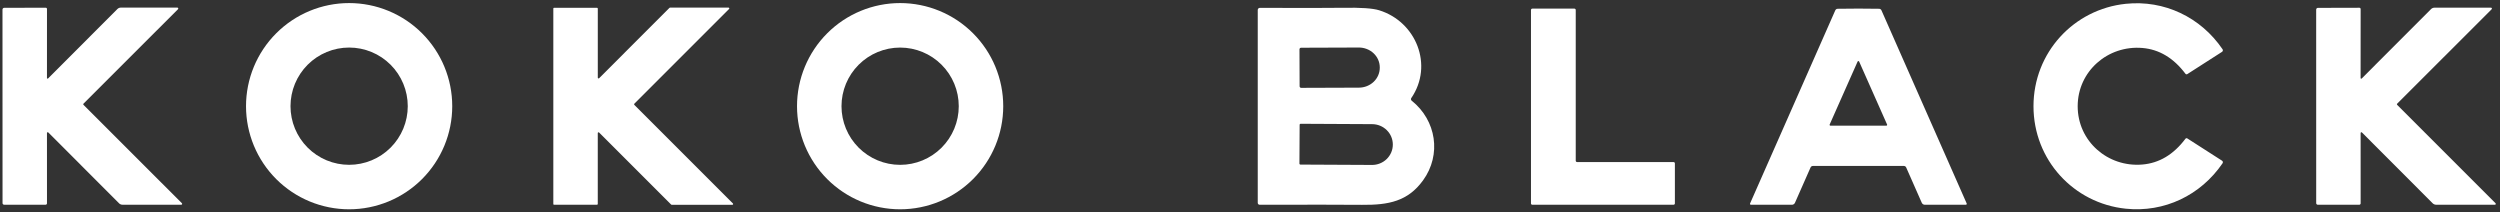
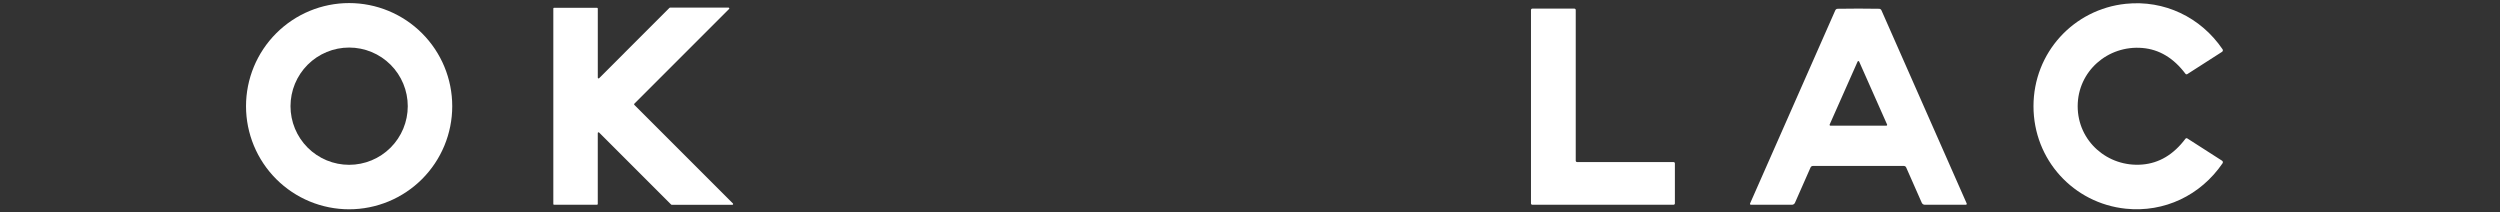
<svg xmlns="http://www.w3.org/2000/svg" width="306" height="26" viewBox="0 0 306 26" fill="none">
  <rect x="0" y="0" width="306" height="26" fill="#333333" stroke="none" />
  <g clip-path="url(#clip0_342_31668)">
    <path d="M55.354 12.997C55.354 14.654 55.028 16.295 54.393 17.826C53.759 19.357 52.829 20.749 51.657 21.921C50.486 23.092 49.094 24.022 47.563 24.656C46.032 25.29 44.391 25.617 42.734 25.617C39.387 25.617 36.177 24.287 33.81 21.921C31.443 19.554 30.113 16.344 30.113 12.997C30.113 9.65 31.443 6.44 33.81 4.073C36.177 1.706 39.387 0.376 42.734 0.376C44.391 0.376 46.032 0.703 47.563 1.337C49.094 1.971 50.486 2.901 51.657 4.073C52.829 5.245 53.759 6.636 54.393 8.167C55.028 9.698 55.354 11.339 55.354 12.997ZM49.91 12.997C49.91 11.093 49.154 9.268 47.808 7.922C46.462 6.576 44.637 5.82 42.734 5.82C41.791 5.82 40.858 6.006 39.987 6.366C39.117 6.727 38.325 7.256 37.659 7.922C36.993 8.588 36.464 9.38 36.103 10.25C35.743 11.121 35.557 12.054 35.557 12.997C35.557 13.939 35.743 14.872 36.103 15.743C36.464 16.614 36.993 17.405 37.659 18.071C38.325 18.738 39.117 19.266 39.987 19.627C40.858 19.988 41.791 20.173 42.734 20.173C44.637 20.173 46.462 19.417 47.808 18.071C49.154 16.725 49.91 14.9 49.91 12.997Z" fill="white" />
-     <path d="M122.796 12.997C122.796 16.344 121.466 19.554 119.099 21.921C116.733 24.287 113.523 25.617 110.176 25.617C106.829 25.617 103.619 24.287 101.252 21.921C98.885 19.554 97.555 16.344 97.555 12.997C97.555 9.65 98.885 6.44 101.252 4.073C103.619 1.706 106.829 0.376 110.176 0.376C111.833 0.376 113.474 0.703 115.005 1.337C116.536 1.971 117.928 2.901 119.099 4.073C120.271 5.245 121.201 6.636 121.835 8.167C122.469 9.698 122.796 11.339 122.796 12.997ZM117.352 13C117.352 11.096 116.596 9.271 115.25 7.925C113.904 6.579 112.079 5.823 110.176 5.823C108.272 5.823 106.447 6.579 105.101 7.925C103.755 9.271 102.999 11.096 102.999 13C102.999 14.903 103.755 16.729 105.101 18.075C106.447 19.42 108.272 20.177 110.176 20.177C112.079 20.177 113.904 19.42 115.25 18.075C116.596 16.729 117.352 14.903 117.352 13Z" fill="white" />
    <path d="M254.308 13.007C254.308 17.29 257.996 20.494 262.217 20.139C264.285 19.968 266.045 18.916 267.499 16.983C267.525 16.949 267.562 16.926 267.605 16.918C267.647 16.91 267.69 16.919 267.727 16.942L271.976 19.667C272.001 19.683 272.023 19.705 272.04 19.73C272.058 19.755 272.07 19.783 272.076 19.812C272.082 19.842 272.082 19.872 272.076 19.901C272.071 19.931 272.059 19.959 272.042 19.984C269.355 23.916 264.907 26.035 260.192 25.544C253.811 24.882 248.899 19.565 248.899 13.003C248.899 6.445 253.811 1.131 260.195 0.466C264.91 -0.022 269.359 2.097 272.042 6.03C272.059 6.054 272.071 6.082 272.076 6.112C272.082 6.141 272.082 6.172 272.076 6.201C272.07 6.231 272.058 6.259 272.04 6.284C272.023 6.309 272.001 6.33 271.976 6.346L267.727 9.071C267.69 9.094 267.647 9.103 267.605 9.095C267.562 9.088 267.525 9.064 267.499 9.03C266.045 7.097 264.286 6.044 262.22 5.871C257.996 5.519 254.308 8.723 254.308 13.007Z" fill="white" />
-     <path d="M22.189 25.059H14.993C14.835 25.057 14.684 24.995 14.572 24.885L5.909 16.21C5.896 16.197 5.879 16.188 5.861 16.184C5.843 16.181 5.824 16.183 5.807 16.19C5.789 16.197 5.775 16.209 5.764 16.224C5.754 16.24 5.748 16.258 5.748 16.276L5.751 24.888C5.751 24.934 5.733 24.977 5.701 25.009C5.669 25.041 5.625 25.059 5.58 25.059L0.501 25.056C0.45 25.056 0.402 25.036 0.366 25.001C0.331 24.965 0.311 24.917 0.311 24.866L0.304 1.169C0.304 1.113 0.326 1.06 0.365 1.02C0.404 0.98 0.458 0.957 0.513 0.957L5.599 0.944C5.619 0.944 5.639 0.948 5.657 0.955C5.675 0.963 5.692 0.974 5.706 0.988C5.72 1.003 5.732 1.019 5.739 1.038C5.747 1.056 5.751 1.076 5.751 1.096L5.748 9.546C5.747 9.562 5.752 9.578 5.76 9.591C5.769 9.605 5.782 9.615 5.796 9.622C5.811 9.628 5.827 9.629 5.843 9.626C5.859 9.623 5.873 9.615 5.884 9.603L14.366 1.109C14.421 1.053 14.486 1.008 14.558 0.978C14.63 0.948 14.707 0.932 14.784 0.931H21.704C21.727 0.93 21.75 0.937 21.77 0.949C21.789 0.962 21.804 0.98 21.813 1.001C21.822 1.022 21.824 1.046 21.82 1.068C21.815 1.091 21.803 1.112 21.787 1.128L10.222 12.686C10.212 12.696 10.204 12.708 10.199 12.72C10.193 12.733 10.191 12.747 10.191 12.761C10.191 12.775 10.193 12.788 10.199 12.801C10.204 12.814 10.212 12.826 10.222 12.835L22.265 24.876C22.28 24.891 22.29 24.91 22.294 24.931C22.299 24.952 22.297 24.973 22.288 24.993C22.28 25.013 22.267 25.029 22.249 25.041C22.231 25.053 22.21 25.059 22.189 25.059Z" fill="white" />
    <path d="M73.167 16.286V24.968C73.167 24.993 73.157 25.017 73.139 25.035C73.121 25.052 73.097 25.063 73.072 25.063H67.822C67.809 25.063 67.797 25.06 67.785 25.055C67.774 25.05 67.763 25.044 67.754 25.035C67.746 25.026 67.739 25.015 67.734 25.004C67.729 24.992 67.727 24.98 67.727 24.968V1.048C67.727 1.036 67.729 1.024 67.734 1.012C67.739 1 67.746 0.99 67.754 0.981C67.763 0.972 67.774 0.965 67.785 0.961C67.797 0.956 67.809 0.953 67.822 0.953H73.075C73.1 0.953 73.124 0.963 73.142 0.981C73.16 0.999 73.17 1.023 73.17 1.048V9.508C73.17 9.527 73.176 9.545 73.186 9.56C73.197 9.576 73.212 9.588 73.229 9.595C73.246 9.602 73.265 9.604 73.283 9.6C73.302 9.597 73.318 9.588 73.332 9.575L81.941 0.963C81.958 0.945 81.982 0.935 82.007 0.934H89.174C89.193 0.935 89.211 0.94 89.226 0.951C89.242 0.961 89.254 0.976 89.261 0.993C89.268 1.01 89.27 1.029 89.266 1.048C89.263 1.066 89.254 1.083 89.241 1.096L77.638 12.699C77.62 12.717 77.611 12.741 77.611 12.766C77.611 12.79 77.62 12.814 77.638 12.832L89.71 24.904C89.723 24.917 89.732 24.934 89.735 24.953C89.739 24.971 89.737 24.99 89.73 25.007C89.723 25.024 89.711 25.039 89.695 25.049C89.68 25.06 89.662 25.066 89.643 25.066H82.213C82.188 25.065 82.164 25.055 82.147 25.037L73.329 16.219C73.315 16.206 73.298 16.197 73.28 16.194C73.262 16.19 73.243 16.192 73.226 16.199C73.209 16.206 73.194 16.218 73.183 16.234C73.173 16.249 73.167 16.267 73.167 16.286Z" fill="white" />
-     <path d="M305.378 25.062L298.182 25.059C298.024 25.057 297.873 24.995 297.761 24.885L289.101 16.213C289.088 16.2 289.071 16.191 289.053 16.187C289.035 16.184 289.016 16.186 288.999 16.193C288.981 16.2 288.967 16.212 288.956 16.227C288.946 16.242 288.94 16.261 288.94 16.279L288.943 24.891C288.943 24.937 288.925 24.98 288.893 25.012C288.861 25.044 288.817 25.062 288.772 25.062L283.693 25.059C283.668 25.059 283.643 25.054 283.62 25.045C283.597 25.035 283.576 25.021 283.558 25.003C283.541 24.986 283.527 24.965 283.517 24.942C283.508 24.919 283.503 24.894 283.503 24.869L283.5 1.175C283.5 1.119 283.521 1.066 283.561 1.026C283.6 0.986 283.653 0.963 283.709 0.963L288.791 0.95C288.811 0.95 288.831 0.954 288.849 0.962C288.868 0.969 288.884 0.98 288.898 0.995C288.913 1.009 288.924 1.025 288.931 1.044C288.939 1.062 288.943 1.082 288.943 1.102L288.937 9.553C288.936 9.568 288.941 9.584 288.949 9.598C288.958 9.611 288.971 9.621 288.985 9.628C289 9.634 289.016 9.635 289.032 9.632C289.048 9.629 289.062 9.621 289.073 9.61L297.555 1.118C297.61 1.062 297.676 1.017 297.748 0.987C297.82 0.956 297.898 0.941 297.976 0.94L304.893 0.937C304.916 0.937 304.939 0.943 304.959 0.955C304.978 0.968 304.993 0.986 305.002 1.007C305.011 1.028 305.013 1.052 305.009 1.075C305.004 1.097 304.992 1.118 304.976 1.134L293.414 12.689C293.404 12.699 293.396 12.711 293.391 12.723C293.385 12.736 293.383 12.75 293.383 12.764C293.383 12.778 293.385 12.791 293.391 12.804C293.396 12.817 293.404 12.829 293.414 12.838L305.454 24.879C305.469 24.894 305.479 24.913 305.483 24.934C305.488 24.955 305.485 24.976 305.477 24.996C305.469 25.015 305.455 25.032 305.438 25.044C305.42 25.056 305.399 25.062 305.378 25.062Z" fill="white" />
-     <path d="M154.18 25.062C154.118 25.062 154.06 25.038 154.016 24.995C153.973 24.951 153.948 24.892 153.948 24.831V1.213C153.948 1.147 153.975 1.083 154.022 1.036C154.069 0.989 154.132 0.963 154.199 0.963C159.613 0.98 163.013 0.976 164.398 0.953C166.557 0.915 168.024 1.015 168.799 1.254C173.33 2.648 175.494 7.981 172.744 11.999C172.709 12.05 172.695 12.111 172.704 12.172C172.713 12.232 172.744 12.287 172.792 12.325C175.808 14.736 176.464 18.931 174.179 22.081C172.323 24.635 169.978 25.104 166.718 25.072C164.356 25.051 160.177 25.048 154.18 25.062ZM159.056 6.035L159.072 10.56C159.072 10.611 159.092 10.661 159.129 10.697C159.165 10.733 159.214 10.753 159.265 10.753L166.337 10.728C167.015 10.725 167.664 10.467 168.141 10.01C168.619 9.552 168.886 8.933 168.885 8.288V8.244C168.884 7.924 168.817 7.607 168.688 7.312C168.558 7.017 168.369 6.749 168.131 6.524C167.892 6.298 167.609 6.12 167.298 5.999C166.988 5.877 166.654 5.816 166.318 5.817L159.246 5.842C159.196 5.843 159.147 5.864 159.112 5.9C159.076 5.936 159.056 5.985 159.056 6.035ZM159.075 15.278L159.05 20.018C159.05 20.052 159.063 20.084 159.087 20.108C159.111 20.131 159.143 20.145 159.177 20.145L167.931 20.189C168.264 20.191 168.595 20.128 168.903 20.004C169.212 19.881 169.493 19.698 169.73 19.468C169.966 19.238 170.155 18.963 170.284 18.662C170.413 18.36 170.48 18.036 170.482 17.708V17.702C170.485 17.041 170.221 16.405 169.747 15.935C169.274 15.465 168.63 15.199 167.956 15.196L159.202 15.151C159.168 15.151 159.136 15.165 159.112 15.188C159.088 15.212 159.075 15.244 159.075 15.278Z" fill="white" />
    <path d="M192.87 1.22V19.67C192.87 19.714 192.888 19.756 192.919 19.787C192.95 19.818 192.992 19.835 193.035 19.835H204.841C204.885 19.835 204.927 19.852 204.958 19.883C204.988 19.914 205.006 19.956 205.006 20V24.898C205.006 24.942 204.988 24.984 204.958 25.015C204.927 25.046 204.885 25.063 204.841 25.063H187.557C187.513 25.063 187.471 25.046 187.44 25.015C187.409 24.984 187.392 24.942 187.392 24.898V1.22C187.392 1.176 187.409 1.134 187.44 1.103C187.471 1.073 187.513 1.055 187.557 1.055H192.706C192.749 1.055 192.791 1.073 192.822 1.103C192.853 1.134 192.87 1.176 192.87 1.22Z" fill="white" />
    <path d="M227.465 1.052C228.785 1.052 229.633 1.059 230.009 1.074C230.07 1.076 230.129 1.096 230.178 1.13C230.228 1.164 230.267 1.212 230.291 1.267L240.722 24.904C240.729 24.922 240.732 24.941 240.731 24.959C240.729 24.978 240.723 24.996 240.713 25.012C240.703 25.028 240.689 25.041 240.673 25.049C240.657 25.058 240.639 25.063 240.62 25.063H235.598C235.519 25.063 235.441 25.04 235.375 24.996C235.309 24.953 235.256 24.891 235.224 24.819L233.317 20.497C233.294 20.443 233.255 20.396 233.205 20.364C233.156 20.331 233.098 20.314 233.038 20.313C232.909 20.311 231.051 20.31 227.465 20.31C223.878 20.31 222.021 20.311 221.894 20.313C221.834 20.313 221.776 20.33 221.725 20.363C221.675 20.396 221.636 20.442 221.612 20.497L219.705 24.819C219.673 24.891 219.621 24.953 219.554 24.996C219.488 25.04 219.41 25.063 219.331 25.063H214.309C214.291 25.063 214.272 25.058 214.256 25.049C214.24 25.041 214.226 25.028 214.216 25.012C214.206 24.996 214.2 24.978 214.199 24.959C214.197 24.941 214.2 24.922 214.208 24.904L224.638 1.267C224.662 1.211 224.702 1.163 224.752 1.129C224.803 1.095 224.862 1.076 224.923 1.074C225.299 1.059 226.147 1.052 227.465 1.052ZM223.951 15.24C223.944 15.256 223.941 15.273 223.942 15.29C223.944 15.307 223.95 15.324 223.959 15.338C223.968 15.352 223.981 15.364 223.997 15.371C224.012 15.379 224.029 15.383 224.046 15.383H230.883C230.901 15.383 230.917 15.379 230.933 15.371C230.948 15.364 230.961 15.352 230.97 15.338C230.98 15.324 230.985 15.307 230.987 15.29C230.988 15.273 230.985 15.256 230.979 15.24L227.557 7.531C227.548 7.514 227.535 7.499 227.519 7.489C227.503 7.478 227.484 7.473 227.465 7.473C227.445 7.473 227.426 7.478 227.41 7.489C227.394 7.499 227.381 7.514 227.373 7.531L223.951 15.24Z" fill="white" />
  </g>
  <defs>
    <clipPath id="clip0_342_31668">
      <rect width="305.445" height="25.348" fill="white" transform="translate(0.187 0.326)" />
    </clipPath>
  </defs>
</svg>